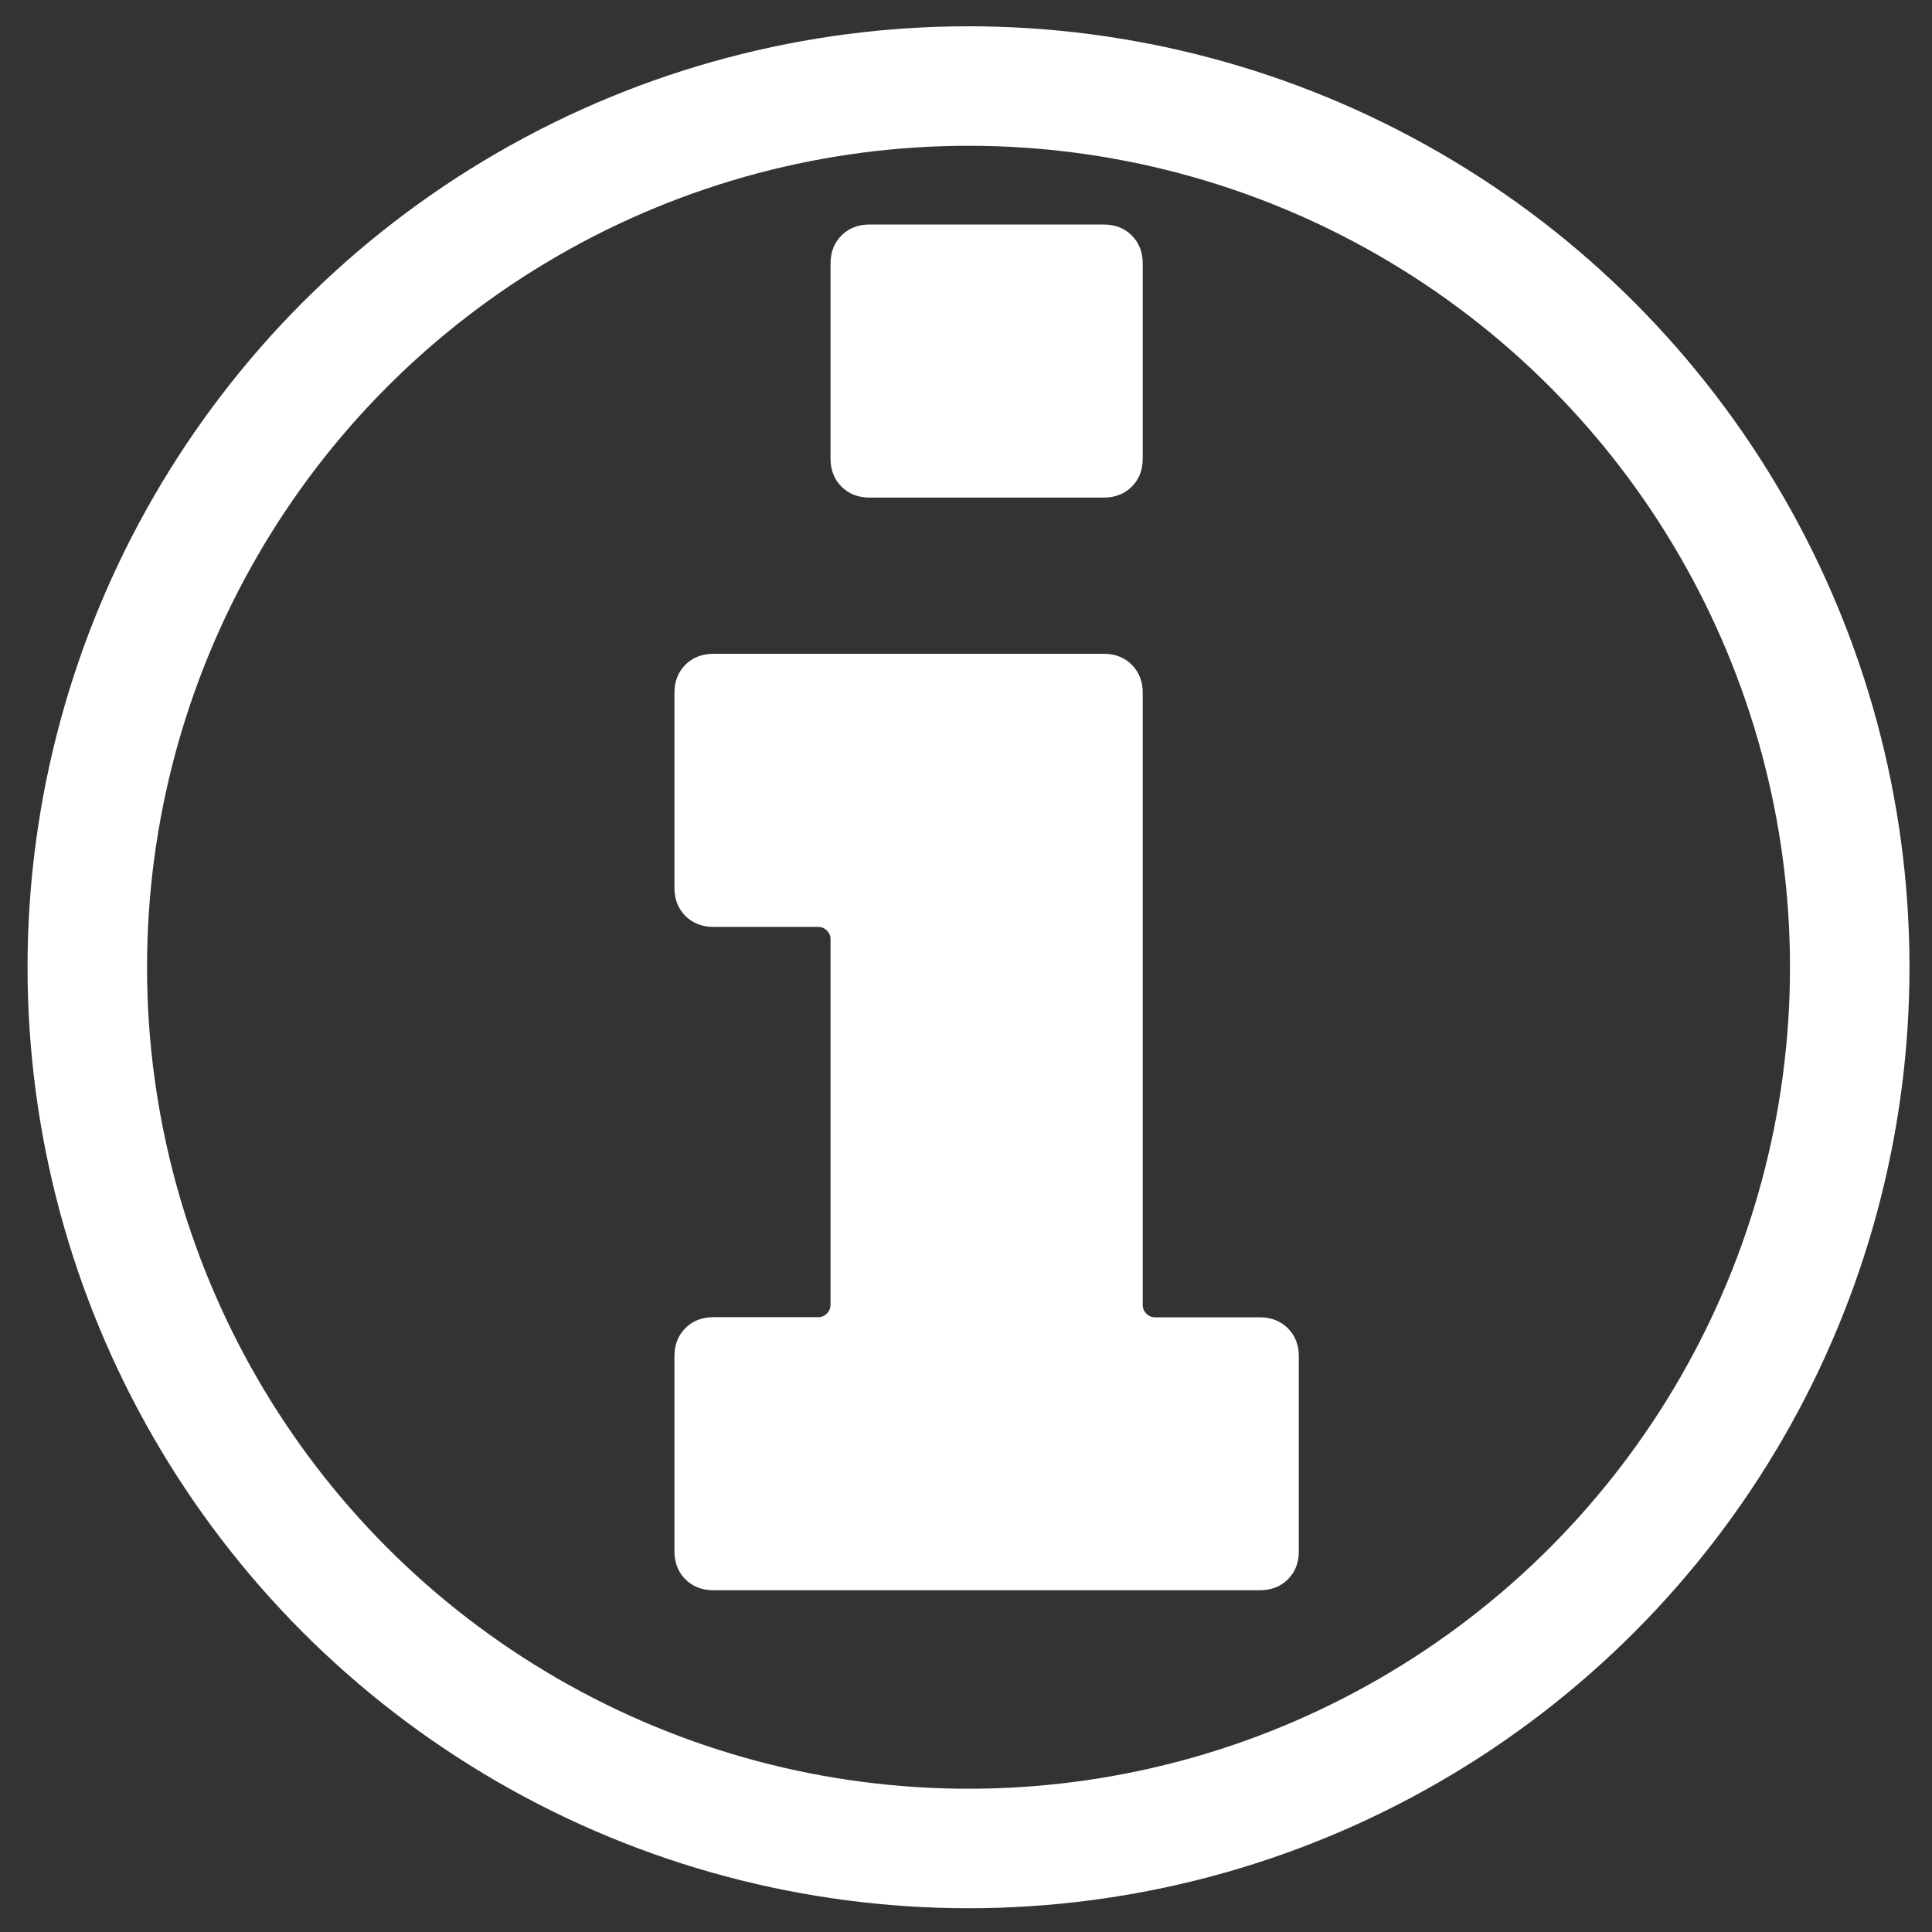
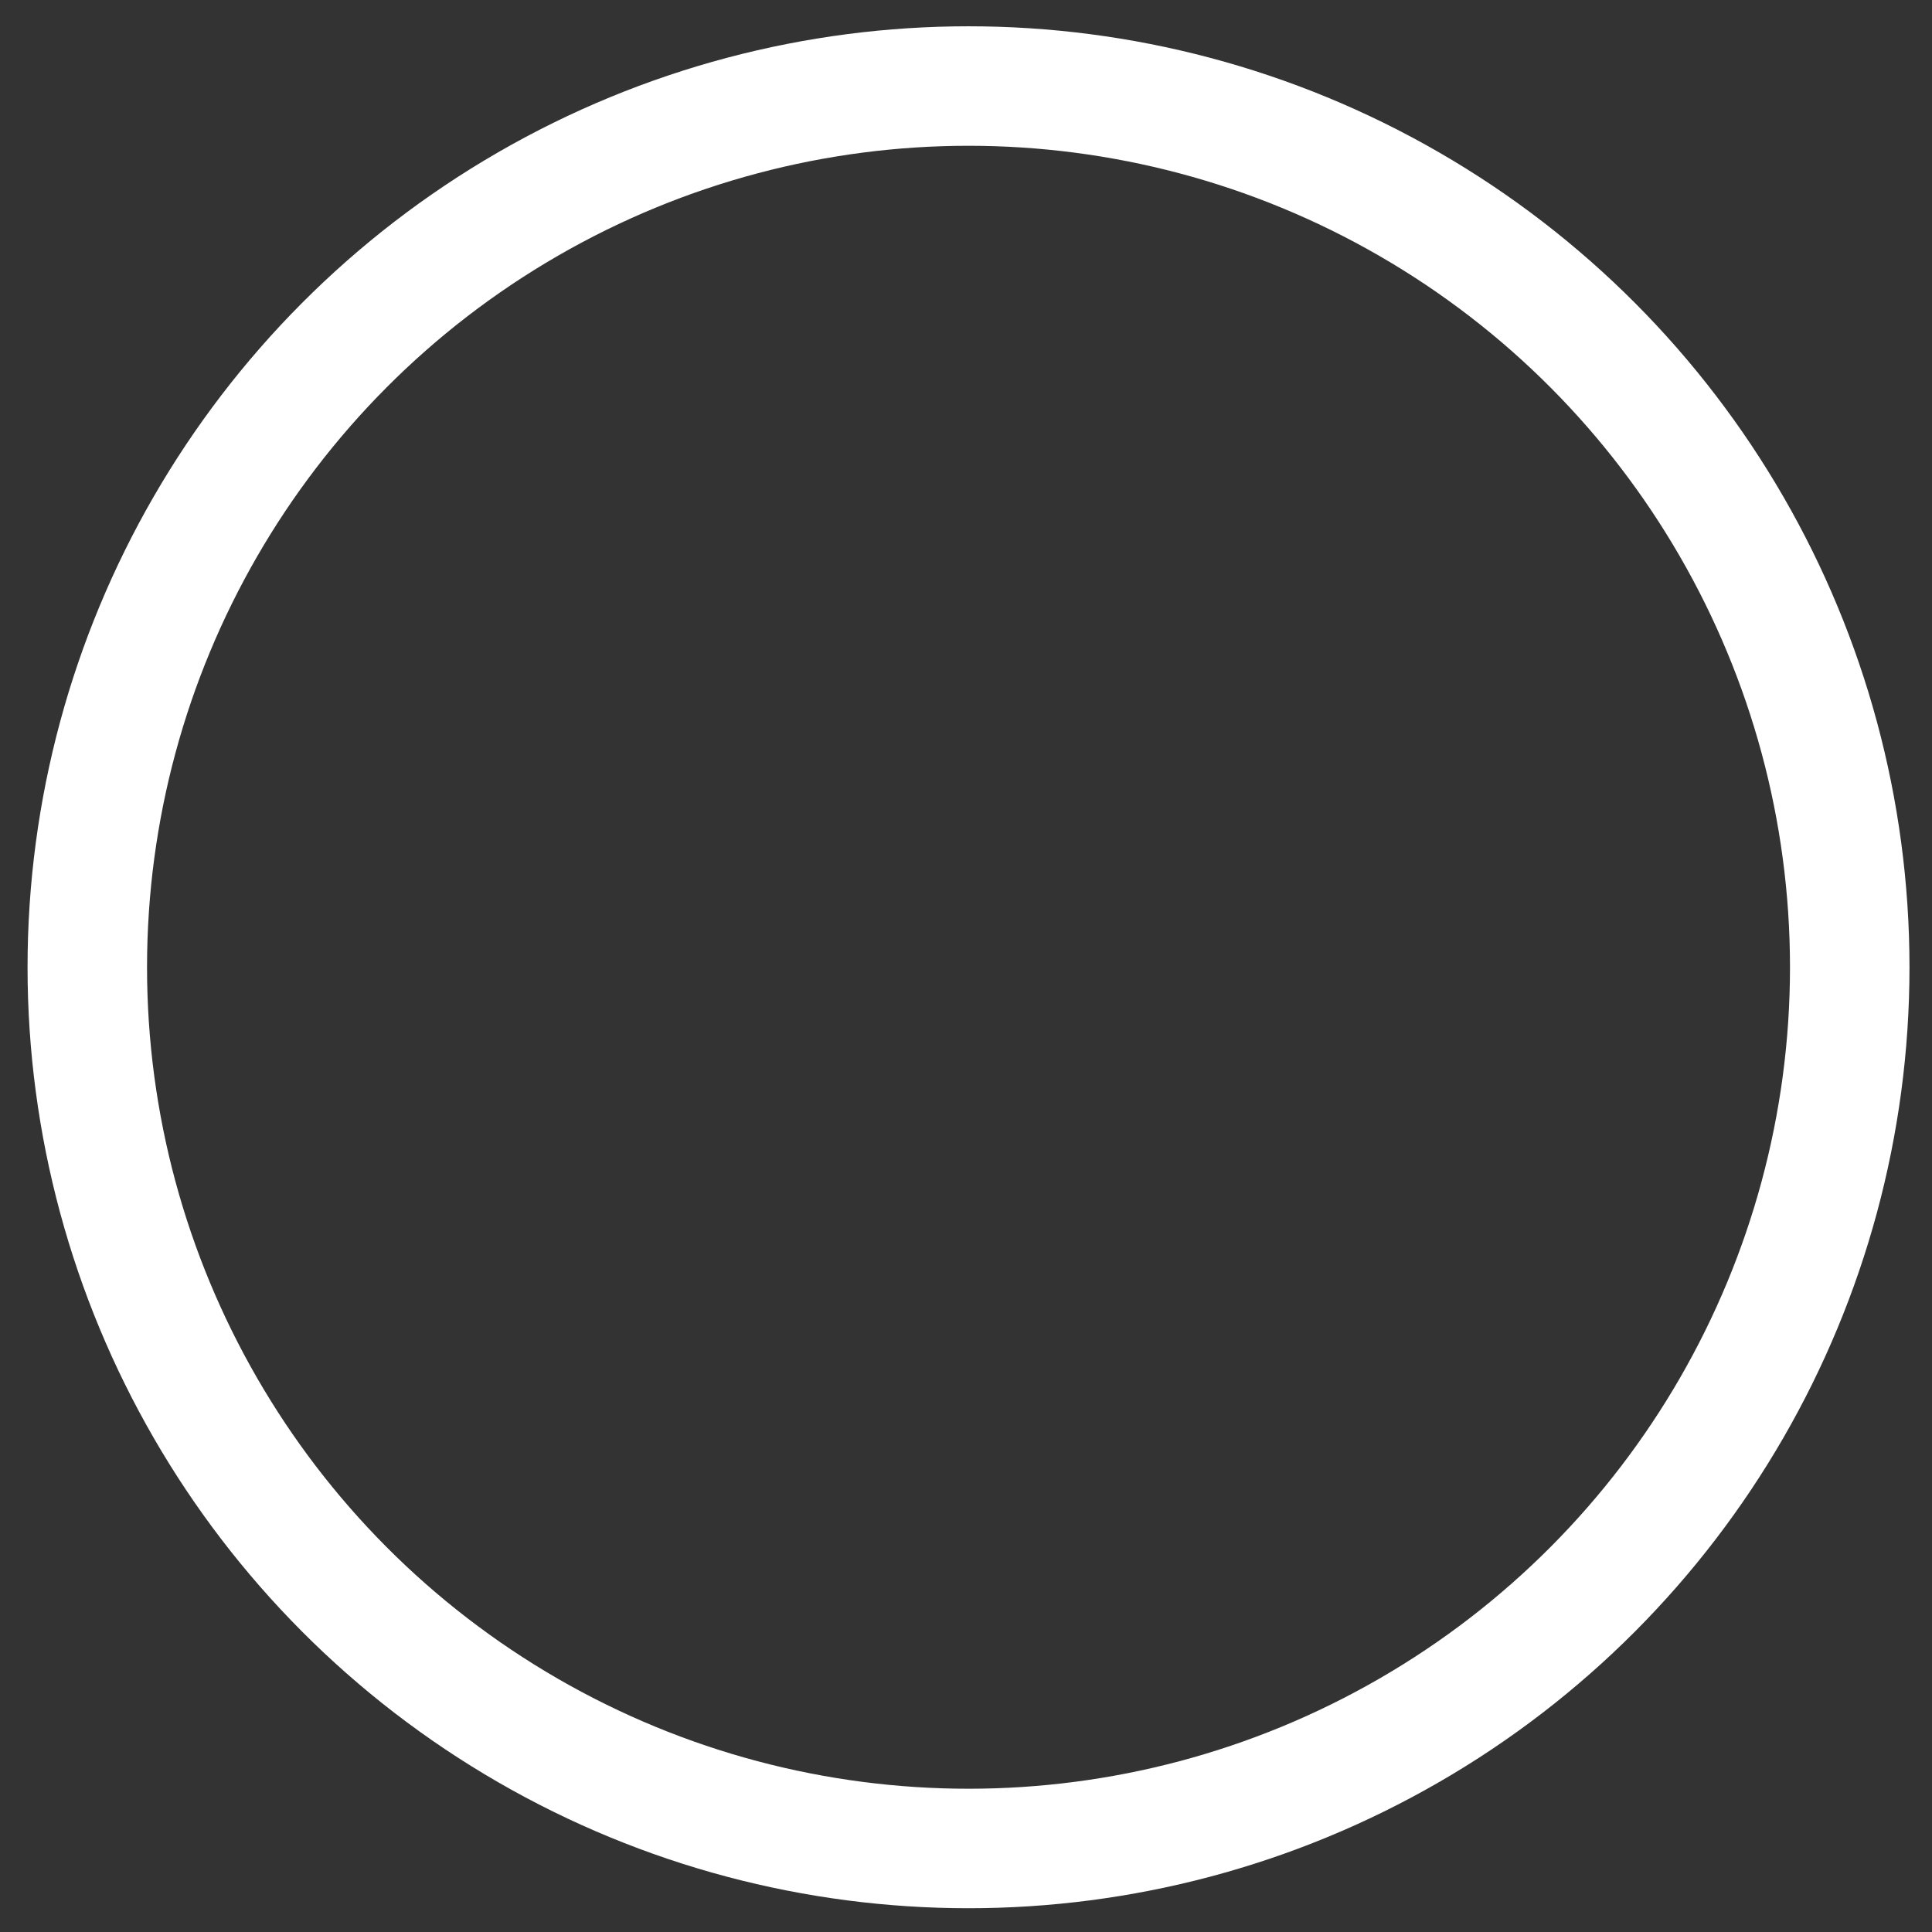
<svg xmlns="http://www.w3.org/2000/svg" version="1.1" id="Ebene_1" x="0px" y="0px" viewBox="0 0 1536 1536" style="enable-background:new 0 0 1536 1536;" xml:space="preserve">
  <rect x="0" y="0" width="1536" height="1536" fill="#333333" stroke="none" />
  <style type="text/css"> .st0{fill:#FFFFFF;} .st1{fill:none;stroke:#FFFFFF;stroke-width:95;stroke-miterlimit:10;} </style>
-   <path class="st0" d="M1032.6,1233.4v-155.1c0-9-2.9-16.5-8.7-22.3c-5.8-5.8-13.3-8.7-22.3-8.7h-83.3c-5.4,0-9.8-4.4-9.8-9.8V550.8 c0-9-2.9-16.5-8.7-22.3c-5.8-5.8-13.3-8.7-22.3-8.7H567.2c-9,0-16.5,2.9-22.3,8.7s-8.7,13.3-8.7,22.3v155.1c0,9,2.9,16.5,8.7,22.3 c5.8,5.8,13.3,8.7,22.3,8.7h83.3c5.4,0,9.8,4.4,9.8,9.8v290.7c0,5.4-4.4,9.8-9.8,9.8h-83.3c-9,0-16.5,2.9-22.3,8.7 c-5.8,5.8-8.7,13.3-8.7,22.3v155.1c0,9,2.9,16.5,8.7,22.3s13.3,8.7,22.3,8.7h434.4c9,0,16.5-2.9,22.3-8.7 C1029.7,1249.9,1032.6,1242.4,1032.6,1233.4z M908.5,364.7V209.5c0-9-2.9-16.5-8.7-22.3c-5.8-5.8-13.3-8.7-22.3-8.7H691.3 c-9,0-16.5,2.9-22.3,8.7c-5.8,5.8-8.7,13.3-8.7,22.3v155.1c0,9,2.9,16.5,8.7,22.3c5.8,5.8,13.3,8.7,22.3,8.7h186.2 c9,0,16.5-2.9,22.3-8.7C905.6,381.1,908.5,373.7,908.5,364.7z" />
  <circle class="st1" cx="770" cy="769" r="700.6" />
</svg>